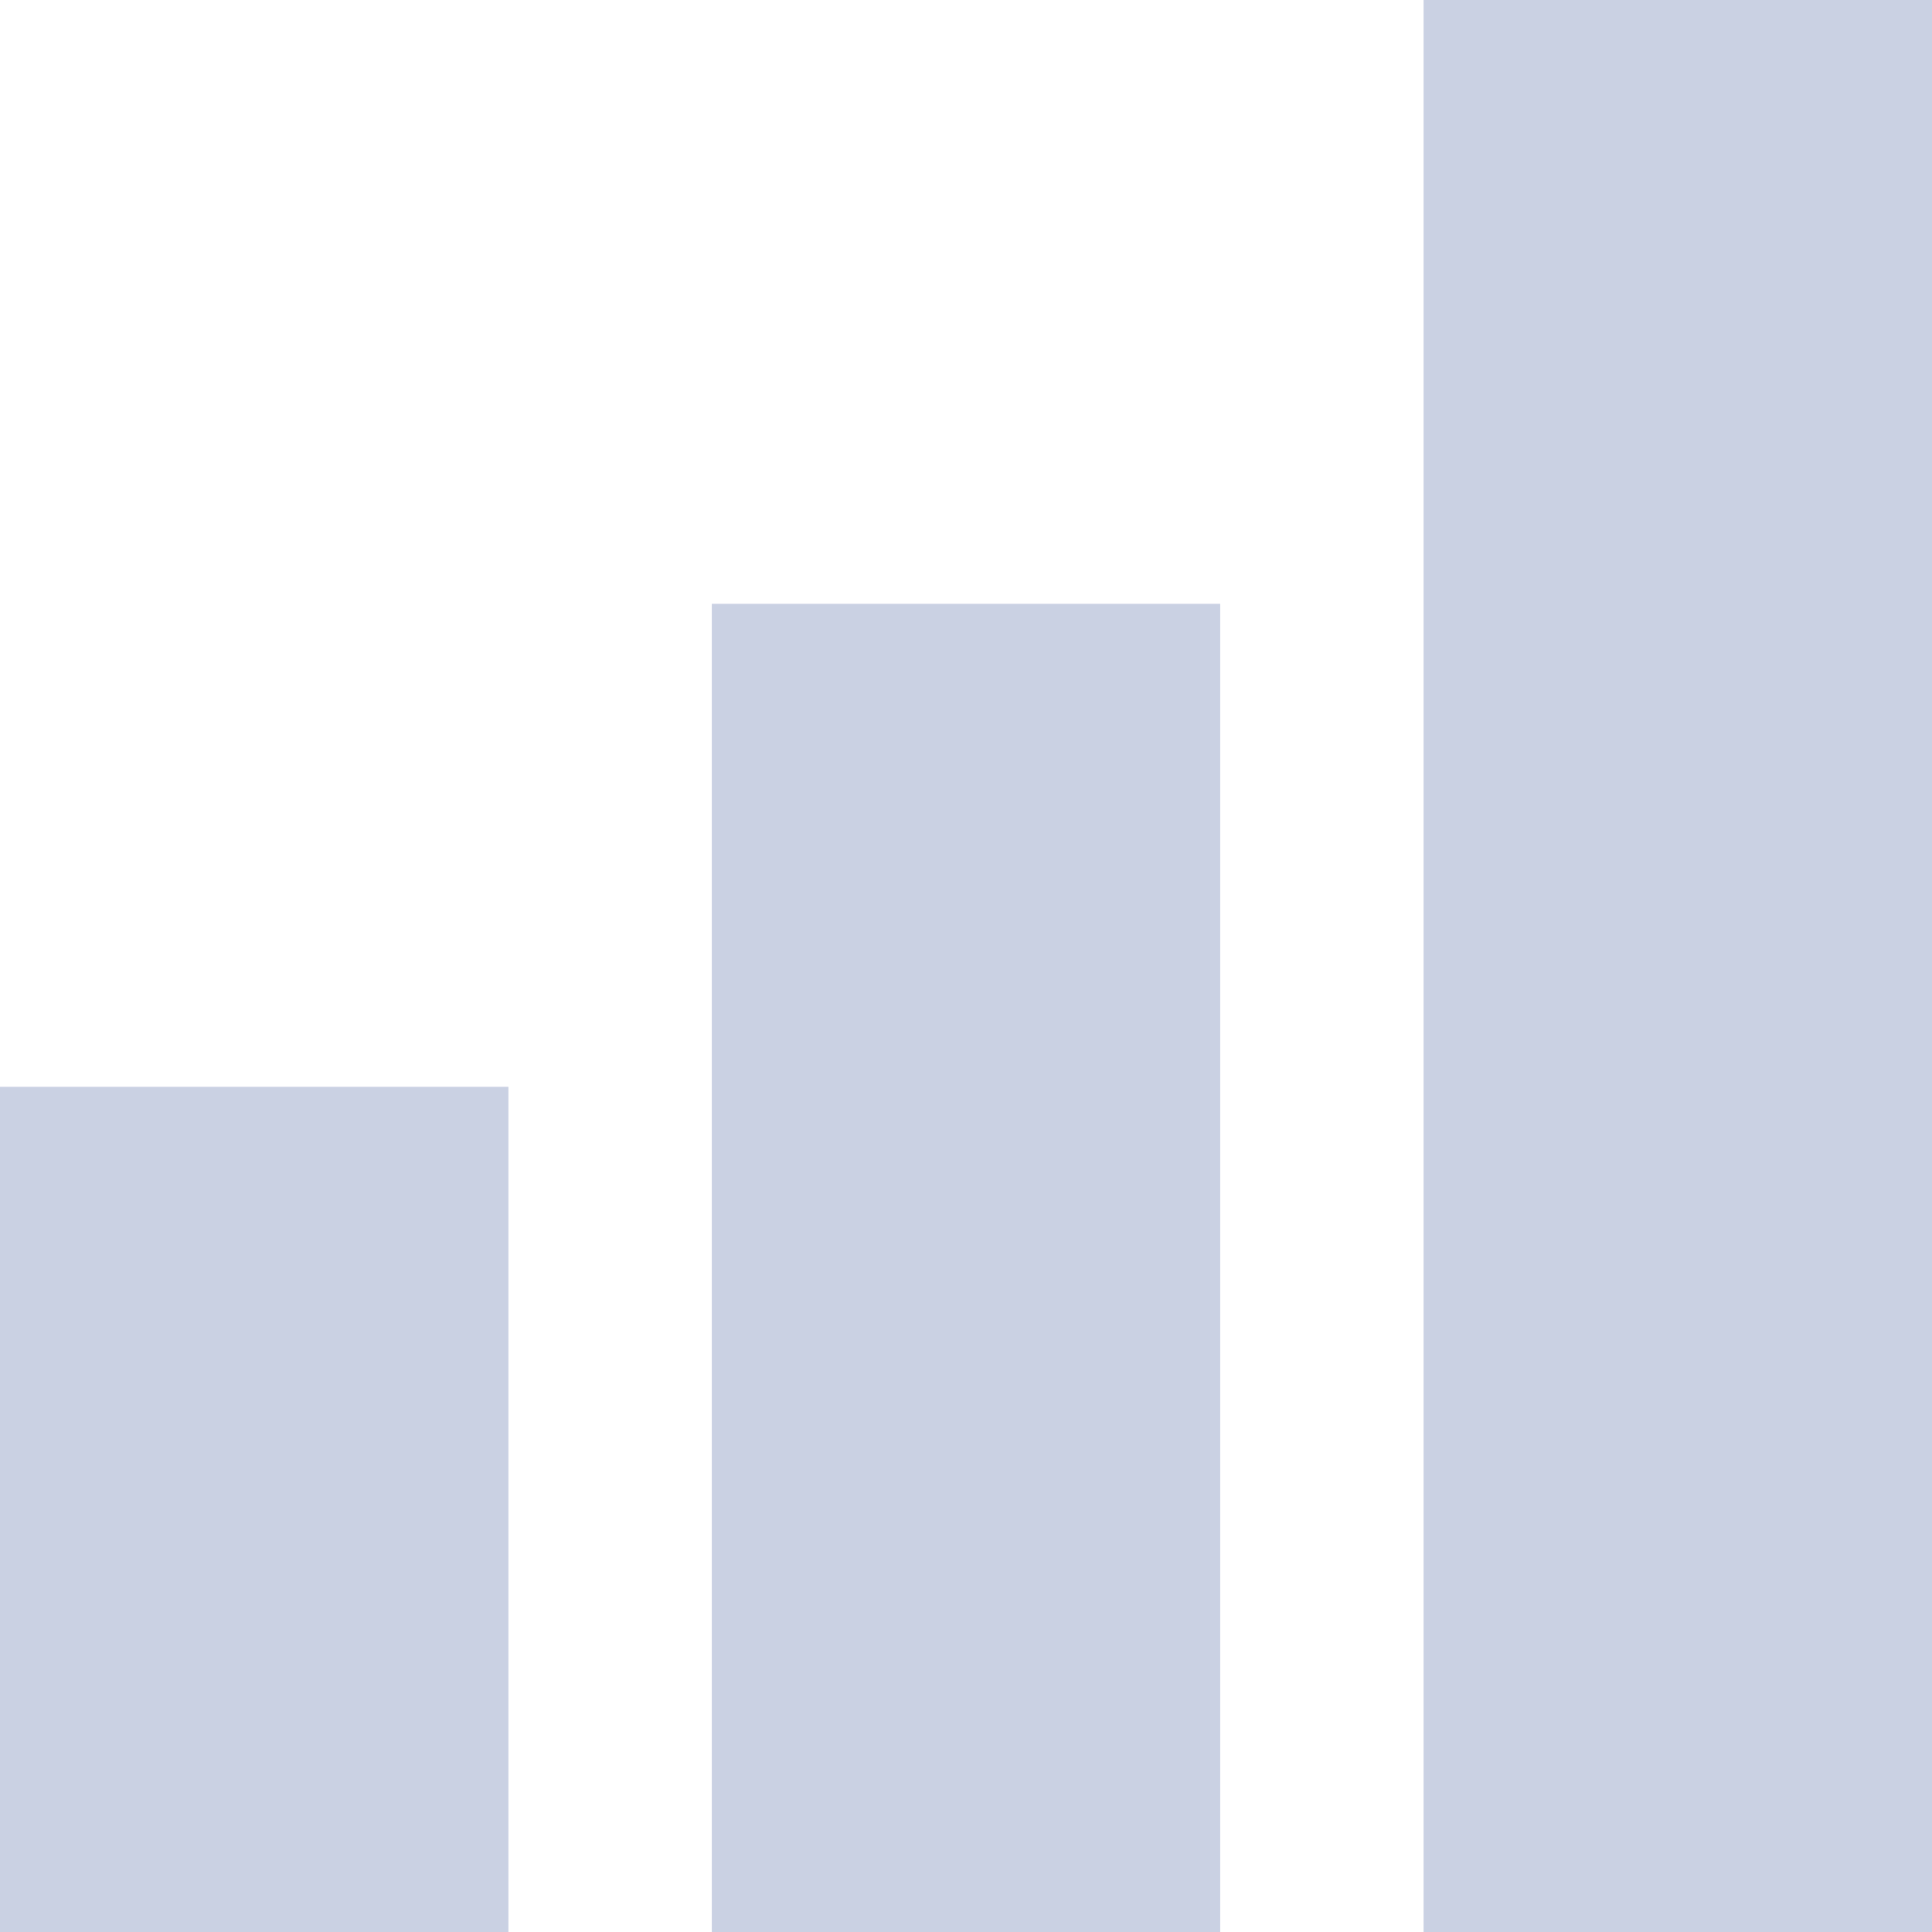
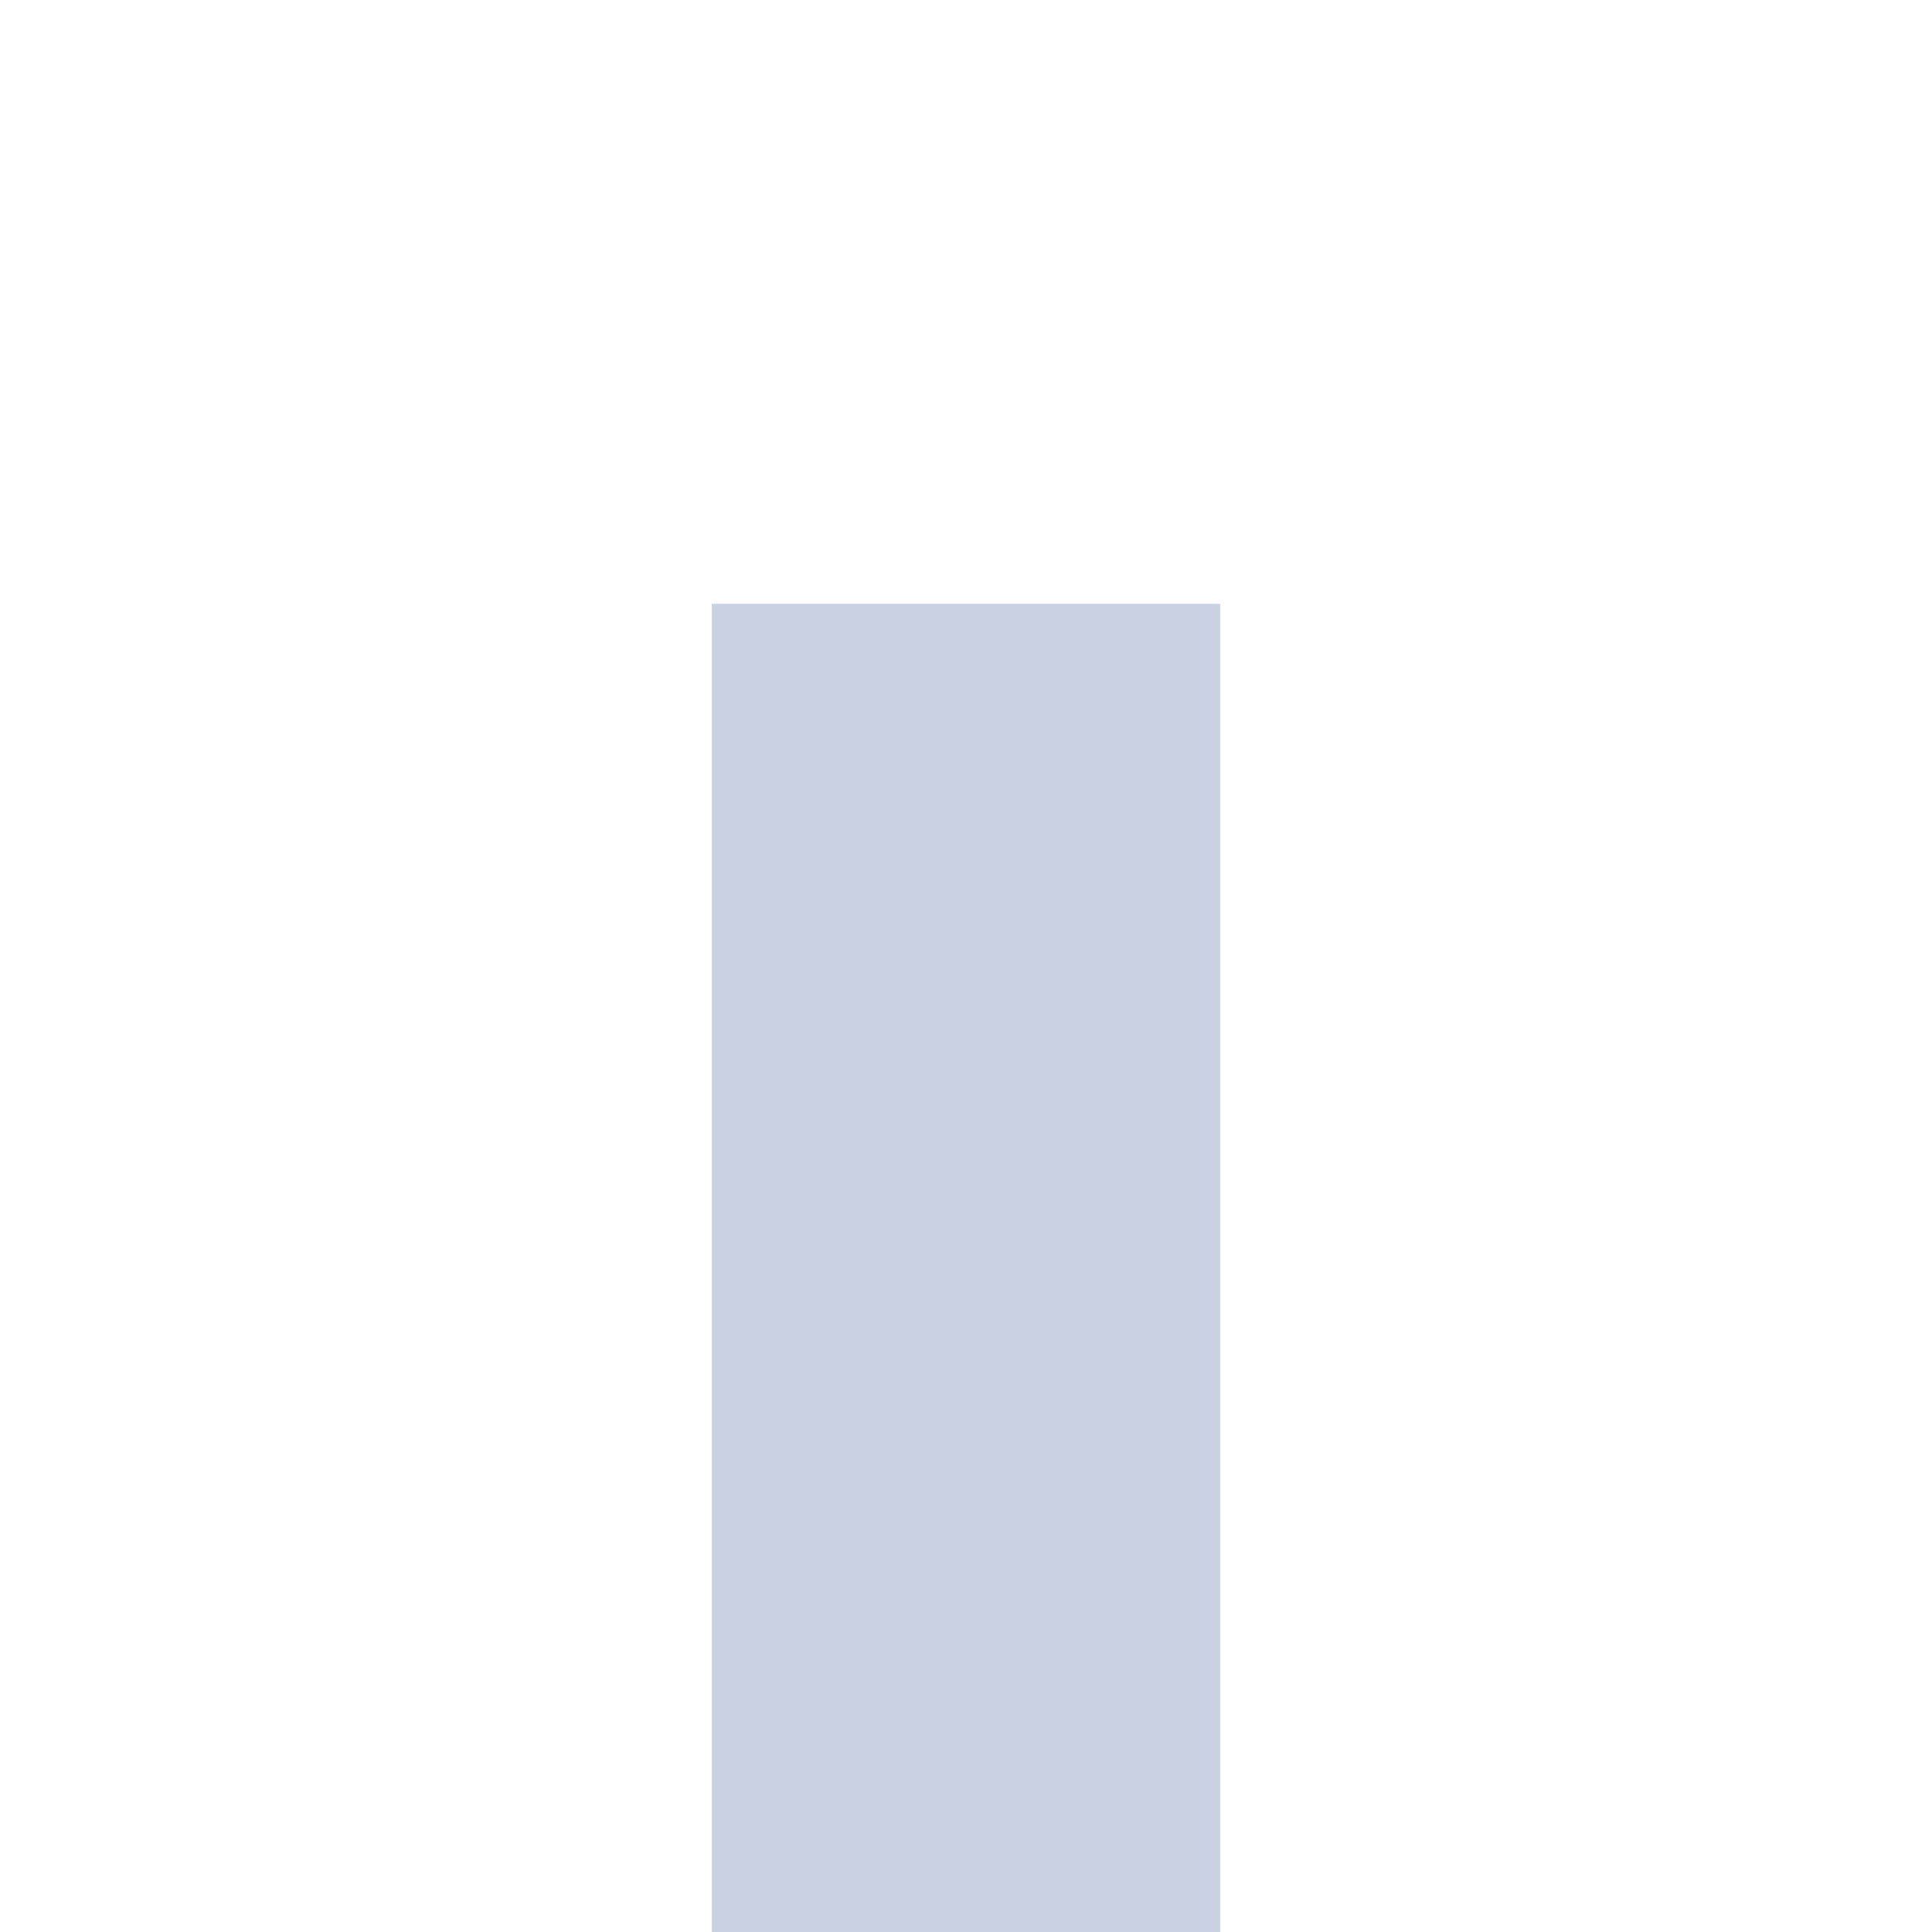
<svg xmlns="http://www.w3.org/2000/svg" width="19" height="19" viewBox="0 0 19 19" fill="none">
-   <rect width="5" height="19" transform="matrix(-1 0 0 1 19 0)" fill="#CAD1E3" />
-   <rect width="5" height="8.312" transform="matrix(-1 0 0 1 5 10.688)" fill="#CAD1E3" />
  <rect width="5" height="13.062" transform="matrix(-1 0 0 1 12 5.938)" fill="#CAD1E3" />
</svg>